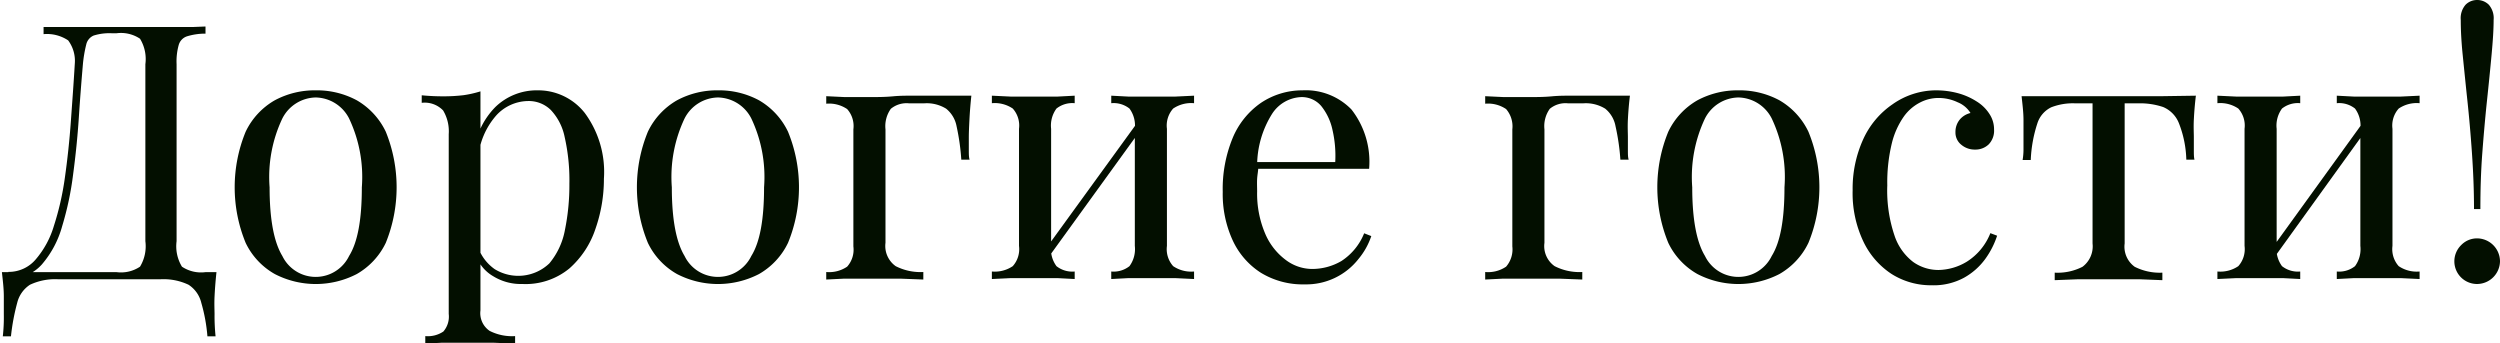
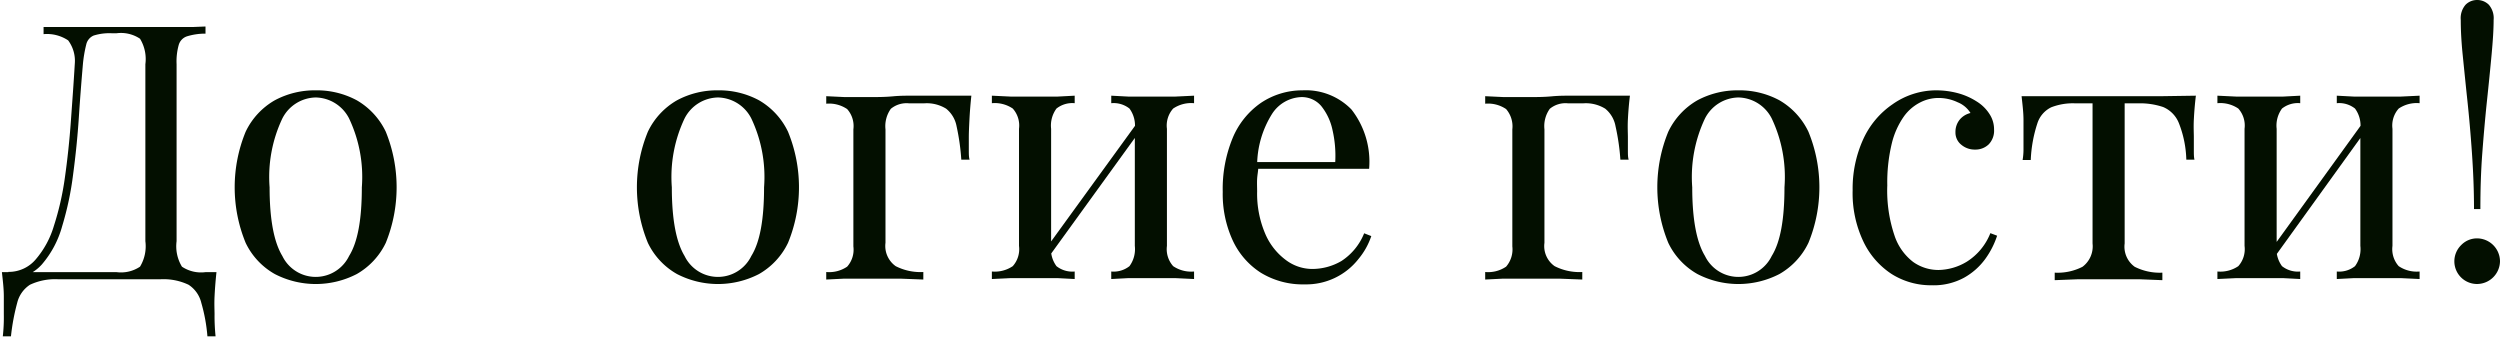
<svg xmlns="http://www.w3.org/2000/svg" width="196.22" height="26.96" viewBox="0 0 196.22 26.96">
  <defs>
    <style> .a { fill: #030f00; } </style>
  </defs>
  <g>
    <path class="a" d="M242.78,351.91v.56a4.91,4.91,0,0,0-1.45.21,1,1,0,0,0-.65.67,4.79,4.79,0,0,0-.17,1.52v13.89a3.09,3.09,0,0,0,.42,2,2.69,2.69,0,0,0,1.85.43h.86c-.07.65-.12,1.29-.15,1.9s0,1.09,0,1.4a15.62,15.62,0,0,0,.08,1.74h-.64a13.14,13.14,0,0,0-.48-2.63,2.34,2.34,0,0,0-1-1.42,4.58,4.58,0,0,0-2.22-.43h-8a4.63,4.63,0,0,0-2.23.43,2.36,2.36,0,0,0-1,1.42,16.65,16.65,0,0,0-.49,2.63h-.64a13.51,13.51,0,0,0,.08-1.74c0-.31,0-.78,0-1.4s-.08-1.25-.15-1.9h9a2.68,2.68,0,0,0,1.84-.43,3.09,3.09,0,0,0,.42-2V354.87a3.07,3.07,0,0,0-.42-2,2.68,2.68,0,0,0-1.84-.43h-.37a4.16,4.16,0,0,0-1.43.18,1,1,0,0,0-.58.7,10.28,10.28,0,0,0-.26,1.52c-.11,1.27-.22,2.66-.32,4.18s-.25,3-.45,4.49a24.29,24.29,0,0,1-.86,4.07,7.75,7.75,0,0,1-1.59,3,3.36,3.36,0,0,1-2.63,1.12v-.53a2.77,2.77,0,0,0,2.16-1,7.15,7.15,0,0,0,1.41-2.61,22.14,22.14,0,0,0,.86-3.77c.2-1.41.36-2.88.47-4.41s.22-3,.31-4.54A2.69,2.69,0,0,0,232,353a3,3,0,0,0-1.93-.49v-.56l1.4,0,1.49,0c.43,0,.84,0,1.24,0s.81,0,1.22,0c.71,0,1.35,0,1.93,0s1.27,0,2.07,0h1.18l1.19,0Z" transform="translate(-226.65 -349.83)" />
    <path class="a" d="M251.43,356.92a6.61,6.61,0,0,1,3.22.78,5.66,5.66,0,0,1,2.28,2.47,11.61,11.61,0,0,1,0,8.72,5.61,5.61,0,0,1-2.28,2.45,7,7,0,0,1-6.43,0,5.57,5.57,0,0,1-2.29-2.45,11.48,11.48,0,0,1,0-8.72,5.63,5.63,0,0,1,2.29-2.47A6.63,6.63,0,0,1,251.43,356.92Zm0,.56a3,3,0,0,0-2.62,1.65,10.72,10.72,0,0,0-1,5.4c0,2.51.34,4.3,1,5.39a2.91,2.91,0,0,0,5.24,0c.68-1.09,1-2.88,1-5.39a10.72,10.72,0,0,0-1-5.4A3,3,0,0,0,251.43,357.48Z" transform="translate(-226.65 -349.83)" />
-     <path class="a" d="M264.36,357v17.19a1.68,1.68,0,0,0,.72,1.61,3.88,3.88,0,0,0,2,.41v.59l-1.71-.07c-.72,0-1.5,0-2.32,0-.58,0-1.15,0-1.72,0l-1.3.07v-.59a2.18,2.18,0,0,0,1.42-.36,1.79,1.79,0,0,0,.42-1.38V360.36a3.19,3.19,0,0,0-.44-1.86,2,2,0,0,0-1.68-.6v-.59a17.08,17.08,0,0,0,1.73.08,13.09,13.09,0,0,0,1.56-.09A8.4,8.4,0,0,0,264.36,357Zm4.48-.08a4.65,4.65,0,0,1,3.71,1.78,7.79,7.79,0,0,1,1.5,5.16,11.86,11.86,0,0,1-.66,3.92,7.14,7.14,0,0,1-2.05,3.12,5.41,5.41,0,0,1-3.7,1.22,4.13,4.13,0,0,1-2.28-.61,3.06,3.06,0,0,1-1.3-1.49l.28-.39a3.57,3.57,0,0,0,1.13,1.32,3.53,3.53,0,0,0,4.3-.45,5.71,5.71,0,0,0,1.22-2.62,17.61,17.61,0,0,0,.35-3.63,15.28,15.28,0,0,0-.37-3.66,4.36,4.36,0,0,0-1.09-2.13,2.47,2.47,0,0,0-1.79-.7,3.43,3.43,0,0,0-2.49,1.13,5.82,5.82,0,0,0-1.43,3.43l-.34-.39a6,6,0,0,1,1.7-3.7A4.66,4.66,0,0,1,268.84,356.92Z" transform="translate(-226.65 -349.83)" />
    <path class="a" d="M283,356.92a6.61,6.61,0,0,1,3.22.78,5.66,5.66,0,0,1,2.28,2.47,11.48,11.48,0,0,1,0,8.72,5.61,5.61,0,0,1-2.28,2.45,7,7,0,0,1-6.43,0,5.57,5.57,0,0,1-2.29-2.45,11.48,11.48,0,0,1,0-8.72,5.63,5.63,0,0,1,2.29-2.47A6.63,6.63,0,0,1,283,356.92Zm0,.56a3,3,0,0,0-2.62,1.65,10.72,10.72,0,0,0-1,5.4c0,2.51.34,4.3,1,5.39a2.91,2.91,0,0,0,5.24,0c.68-1.09,1-2.88,1-5.39a10.72,10.72,0,0,0-1-5.4A3,3,0,0,0,283,357.48Z" transform="translate(-226.65 -349.83)" />
    <path class="a" d="M302.89,357.34c-.07.65-.12,1.28-.15,1.87s-.05,1.06-.05,1.38,0,.65,0,1,0,.57.06.77h-.65a17.4,17.4,0,0,0-.37-2.62,2.31,2.31,0,0,0-.82-1.38,2.89,2.89,0,0,0-1.72-.42H298a1.94,1.94,0,0,0-1.43.43,2.34,2.34,0,0,0-.42,1.61v8.91a1.94,1.94,0,0,0,.8,1.83,4.29,4.29,0,0,0,2.17.46v.59l-1.82-.07c-.78,0-1.62,0-2.49,0-.64,0-1.27,0-1.89,0l-1.42.07v-.59a2.52,2.52,0,0,0,1.64-.42,2,2,0,0,0,.49-1.59v-9.19a2,2,0,0,0-.49-1.59,2.52,2.52,0,0,0-1.64-.42v-.59l1.46.07c.65,0,1.29,0,1.9,0s1.24,0,1.88-.06,1.22-.05,1.76-.05Z" transform="translate(-226.65 -349.83)" />
    <path class="a" d="M311,357.34v.59a2,2,0,0,0-1.43.42,2.26,2.26,0,0,0-.42,1.59v9.19a2.26,2.26,0,0,0,.42,1.59,2,2,0,0,0,1.43.42v.59l-1.33-.07c-.59,0-1.19,0-1.81,0s-1.25,0-1.9,0l-1.46.07v-.59a2.52,2.52,0,0,0,1.64-.42,2,2,0,0,0,.49-1.59v-9.19a2,2,0,0,0-.49-1.59,2.52,2.52,0,0,0-1.64-.42v-.59l1.46.07c.65,0,1.29,0,1.9,0s1.22,0,1.81,0Zm5,2,.45.31-7.7,10.64-.45-.34Zm4.37-2v.59a2.52,2.52,0,0,0-1.64.42,2,2,0,0,0-.49,1.59v9.19a2,2,0,0,0,.49,1.59,2.52,2.52,0,0,0,1.64.42v.59l-1.46-.07c-.65,0-1.29,0-1.9,0s-1.22,0-1.81,0l-1.33.07v-.59a2,2,0,0,0,1.43-.42,2.26,2.26,0,0,0,.42-1.59v-9.19a2.26,2.26,0,0,0-.42-1.59,2,2,0,0,0-1.43-.42v-.59l1.33.07c.59,0,1.19,0,1.81,0s1.25,0,1.9,0Z" transform="translate(-226.65 -349.83)" />
    <path class="a" d="M328.88,356.92a5,5,0,0,1,3.84,1.5,6.66,6.66,0,0,1,1.39,4.66h-9.88l0-.53h7.22a9,9,0,0,0-.22-2.54,4.48,4.48,0,0,0-.88-1.86,2,2,0,0,0-1.56-.7,2.85,2.85,0,0,0-2.28,1.29,7.64,7.64,0,0,0-1.19,4.09l.09.11c0,.28-.07.59-.09.92s0,.67,0,1a8,8,0,0,0,.62,3.28,5,5,0,0,0,1.61,2.08,3.46,3.46,0,0,0,2.06.72,4.55,4.55,0,0,0,2.32-.62,4.66,4.66,0,0,0,1.79-2.18l.56.22a5.57,5.57,0,0,1-1,1.79,5.21,5.21,0,0,1-4.22,2,6.31,6.31,0,0,1-3.46-.92,6,6,0,0,1-2.21-2.56,8.7,8.7,0,0,1-.77-3.77,10.49,10.49,0,0,1,.78-4.24,6.28,6.28,0,0,1,2.21-2.75A5.83,5.83,0,0,1,328.88,356.92Z" transform="translate(-226.65 -349.83)" />
    <path class="a" d="M354.58,357.34c-.08.65-.13,1.28-.16,1.87s0,1.06,0,1.38,0,.65,0,1,0,.57.06.77h-.65a17.21,17.21,0,0,0-.38-2.62,2.3,2.3,0,0,0-.81-1.38,2.89,2.89,0,0,0-1.72-.42h-1.2a1.93,1.93,0,0,0-1.43.43,2.34,2.34,0,0,0-.42,1.61v8.91a1.92,1.92,0,0,0,.8,1.83,4.29,4.29,0,0,0,2.17.46v.59l-1.82-.07c-.79,0-1.62,0-2.5,0-.63,0-1.26,0-1.89,0l-1.41.07v-.59a2.52,2.52,0,0,0,1.64-.42,2.07,2.07,0,0,0,.49-1.59v-9.19a2.07,2.07,0,0,0-.49-1.59,2.52,2.52,0,0,0-1.64-.42v-.59l1.46.07c.65,0,1.28,0,1.9,0s1.24,0,1.88-.06,1.22-.05,1.76-.05Z" transform="translate(-226.65 -349.83)" />
    <path class="a" d="M363.09,356.92a6.61,6.61,0,0,1,3.22.78,5.66,5.66,0,0,1,2.28,2.47,11.48,11.48,0,0,1,0,8.72,5.61,5.61,0,0,1-2.28,2.45,7,7,0,0,1-6.43,0,5.57,5.57,0,0,1-2.29-2.45,11.48,11.48,0,0,1,0-8.72,5.63,5.63,0,0,1,2.29-2.47A6.66,6.66,0,0,1,363.09,356.92Zm0,.56a3,3,0,0,0-2.62,1.65,10.72,10.72,0,0,0-1,5.4c0,2.51.34,4.3,1,5.39a2.91,2.91,0,0,0,5.24,0c.68-1.09,1-2.88,1-5.39a10.72,10.72,0,0,0-1-5.4A3,3,0,0,0,363.09,357.48Z" transform="translate(-226.65 -349.83)" />
    <path class="a" d="M378.57,356.92a6.69,6.69,0,0,1,1.74.22,5.3,5.3,0,0,1,1.51.67,3.13,3.13,0,0,1,1,1,2.17,2.17,0,0,1,.34,1.19,1.54,1.54,0,0,1-.42,1.16,1.49,1.49,0,0,1-1.07.41,1.62,1.62,0,0,1-1.07-.37,1.22,1.22,0,0,1-.47-1,1.52,1.52,0,0,1,.35-1,1.57,1.57,0,0,1,.83-.5,2.1,2.1,0,0,0-1-.84,3.49,3.49,0,0,0-1.53-.34,3.14,3.14,0,0,0-1.4.34,3.56,3.56,0,0,0-1.29,1.1,6.22,6.22,0,0,0-.95,2.1,13,13,0,0,0-.36,3.32,11,11,0,0,0,.56,3.92,4.31,4.31,0,0,0,1.47,2.09,3.42,3.42,0,0,0,2,.63,4.41,4.41,0,0,0,2.21-.65,4.66,4.66,0,0,0,1.85-2.24l.53.2a6.59,6.59,0,0,1-.92,1.81,5.16,5.16,0,0,1-1.68,1.49,5,5,0,0,1-2.55.59,5.77,5.77,0,0,1-3.14-.89,6.24,6.24,0,0,1-2.22-2.57,8.83,8.83,0,0,1-.83-4,9.34,9.34,0,0,1,.83-4,6.65,6.65,0,0,1,2.31-2.75A5.94,5.94,0,0,1,378.57,356.92Z" transform="translate(-226.65 -349.83)" />
    <path class="a" d="M399,357.34c-.08.65-.13,1.28-.16,1.87s0,1.06,0,1.38,0,.65,0,1,0,.57.05.77h-.64a8.38,8.38,0,0,0-.59-2.88,2.28,2.28,0,0,0-1.23-1.25,5.69,5.69,0,0,0-1.93-.29h-1.09v11a1.94,1.94,0,0,0,.79,1.83,4.35,4.35,0,0,0,2.17.46v.59l-1.77-.07c-.76,0-1.58,0-2.45,0s-1.67,0-2.44,0l-1.79.07v-.59a4.28,4.28,0,0,0,2.18-.46,2,2,0,0,0,.79-1.83v-11h-1.38a4.69,4.69,0,0,0-1.86.31,2.11,2.11,0,0,0-1.09,1.26,10.56,10.56,0,0,0-.52,2.88h-.64a5,5,0,0,0,.07-.77c0-.31,0-.63,0-1s0-.77,0-1.37-.08-1.22-.15-1.87H388l2,0,2.12,0c.71,0,1.43,0,2.15,0s1.41,0,2.05,0Z" transform="translate(-226.65 -349.83)" />
    <path class="a" d="M407.19,357.34v.59a2,2,0,0,0-1.43.42,2.26,2.26,0,0,0-.42,1.59v9.19a2.26,2.26,0,0,0,.42,1.59,2,2,0,0,0,1.43.42v.59l-1.33-.07c-.59,0-1.19,0-1.81,0s-1.25,0-1.9,0l-1.46.07v-.59a2.52,2.52,0,0,0,1.64-.42,2,2,0,0,0,.49-1.59v-9.19a2,2,0,0,0-.49-1.59,2.52,2.52,0,0,0-1.64-.42v-.59l1.46.07c.65,0,1.29,0,1.9,0s1.22,0,1.81,0Zm5,2,.45.31L405,370.25l-.45-.34Zm4.37-2v.59a2.52,2.52,0,0,0-1.64.42,2,2,0,0,0-.49,1.59v9.19a2,2,0,0,0,.49,1.59,2.52,2.52,0,0,0,1.64.42v.59l-1.46-.07c-.65,0-1.29,0-1.9,0s-1.22,0-1.81,0l-1.33.07v-.59a2,2,0,0,0,1.43-.42,2.26,2.26,0,0,0,.42-1.59v-9.19a2.26,2.26,0,0,0-.42-1.59,2,2,0,0,0-1.43-.42v-.59l1.33.07c.59,0,1.19,0,1.81,0s1.25,0,1.9,0Z" transform="translate(-226.65 -349.83)" />
    <path class="a" d="M421.08,368.54a1.81,1.81,0,0,1,1.79,1.79,1.81,1.81,0,0,1-1.79,1.79,1.78,1.78,0,0,1-1.26-3.05A1.72,1.72,0,0,1,421.08,368.54Zm0-18.71a1.29,1.29,0,0,1,.91.37,1.61,1.61,0,0,1,.38,1.2c0,.73-.06,1.64-.16,2.72s-.22,2.28-.36,3.6-.26,2.69-.37,4.14-.15,2.91-.15,4.38h-.5c0-1.47-.06-2.93-.16-4.38s-.22-2.83-.36-4.14-.26-2.52-.37-3.6-.15-2-.15-2.72a1.61,1.61,0,0,1,.38-1.2A1.27,1.27,0,0,1,421.08,349.83Z" transform="translate(-226.65 -349.83)" />
  </g>
</svg>